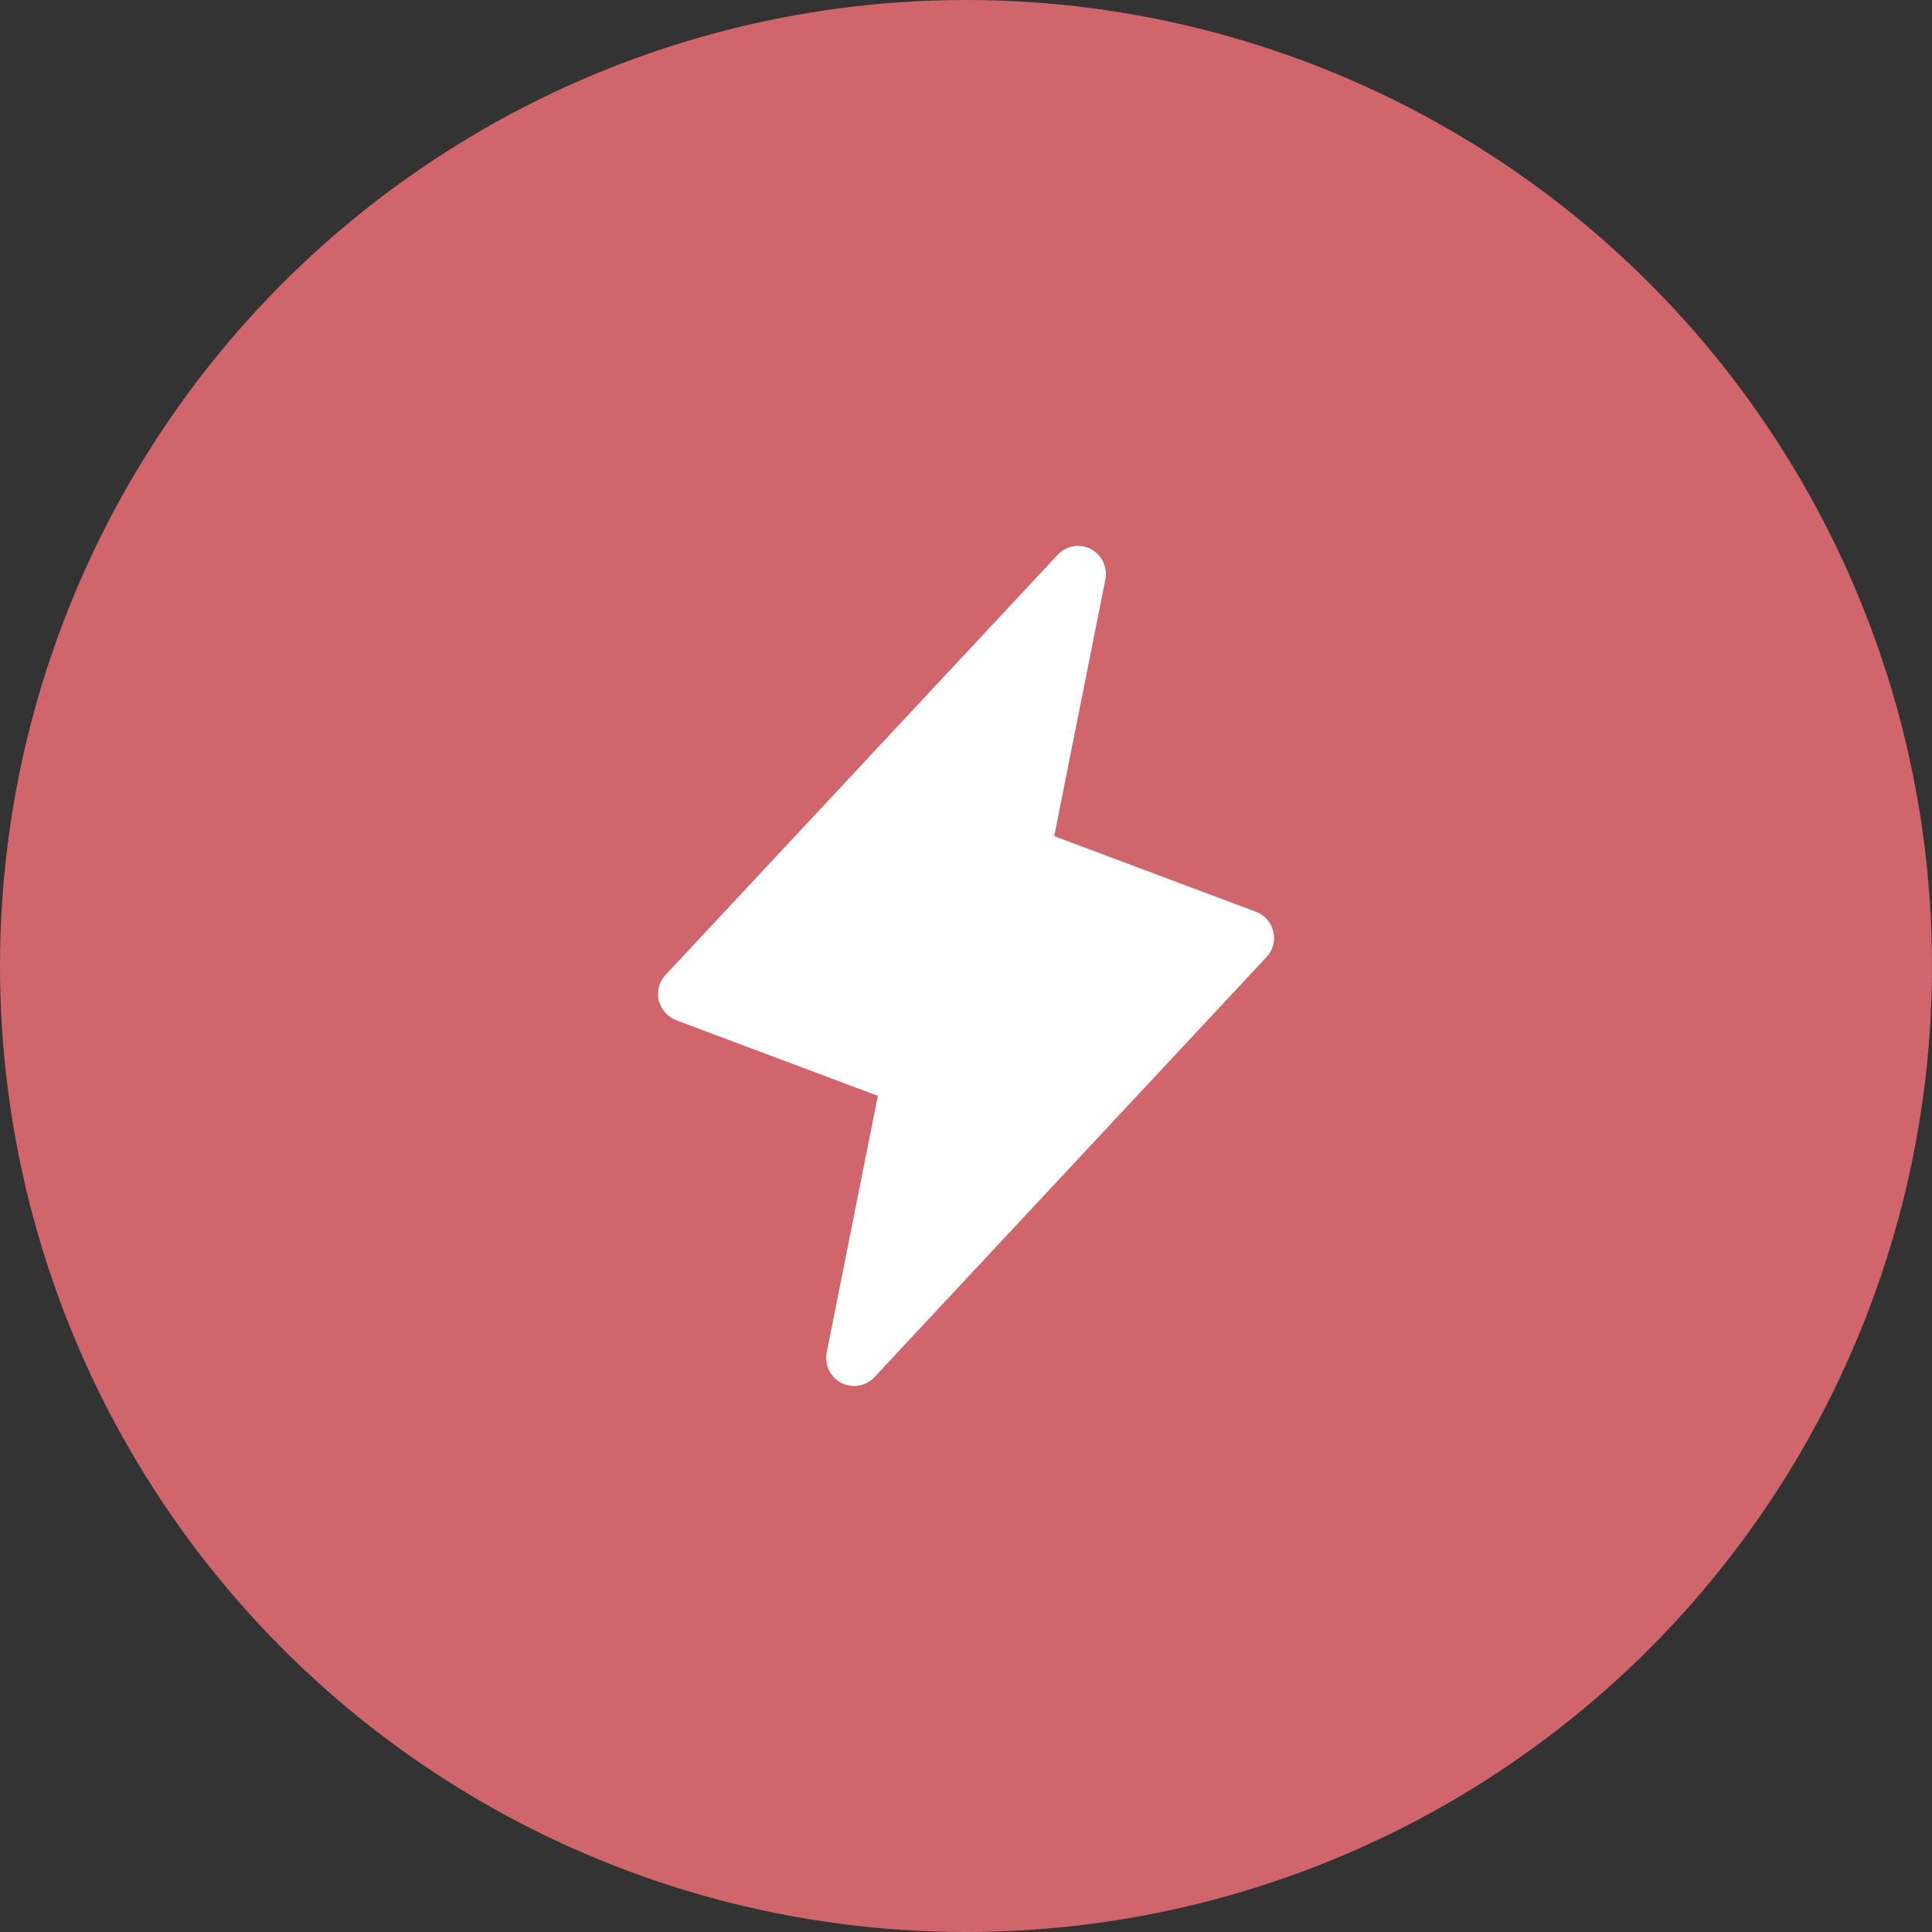
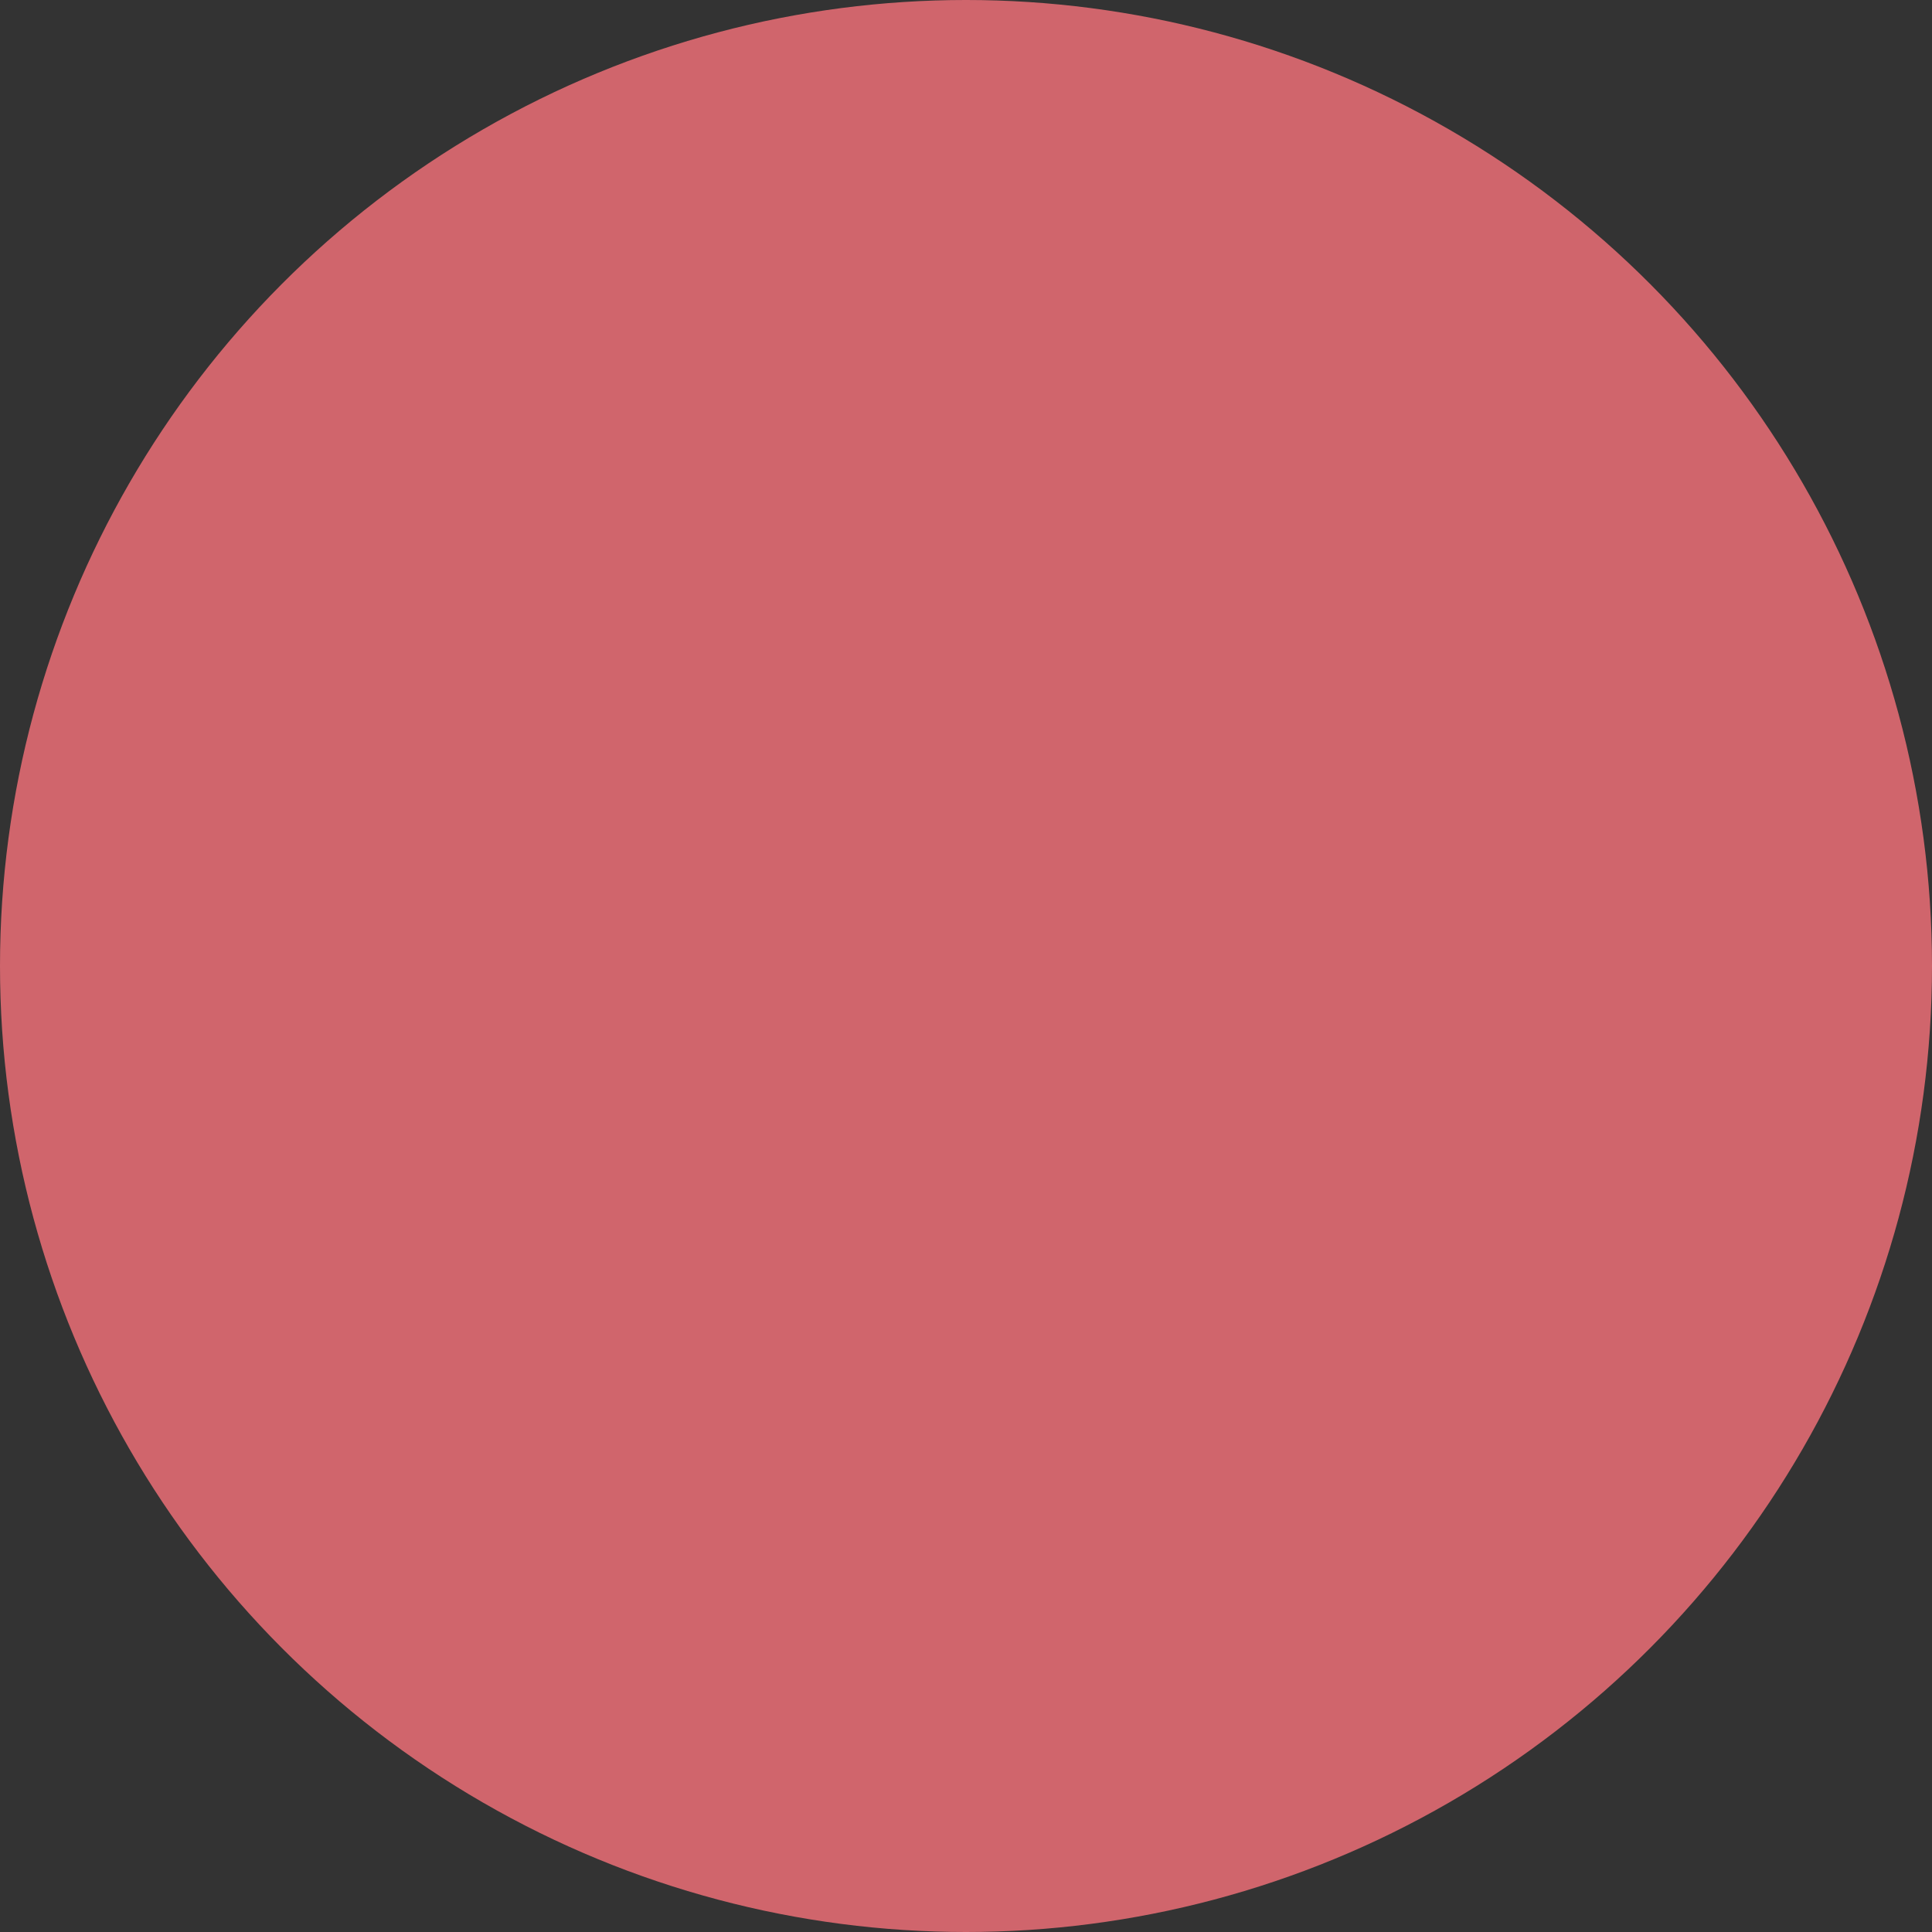
<svg xmlns="http://www.w3.org/2000/svg" width="69" height="69" viewBox="0 0 69 69" fill="none">
  <rect x="0" y="0" width="69" height="69" fill="#333333" stroke="none" />
  <circle cx="34.5" cy="34.5" r="34.5" fill="#D0656C" />
-   <path d="M45.477 33.274C45.439 33.113 45.363 32.964 45.254 32.839C45.145 32.715 45.007 32.62 44.852 32.562L37.651 29.862L39.477 20.699C39.519 20.487 39.491 20.267 39.399 20.071C39.307 19.875 39.154 19.715 38.964 19.612C38.772 19.509 38.551 19.474 38.336 19.51C38.121 19.546 37.925 19.652 37.776 19.812L23.776 34.812C23.662 34.931 23.579 35.077 23.535 35.236C23.491 35.396 23.488 35.563 23.526 35.724C23.566 35.885 23.643 36.033 23.752 36.157C23.86 36.281 23.998 36.377 24.151 36.437L31.352 39.137L29.526 48.299C29.485 48.511 29.512 48.732 29.604 48.927C29.696 49.123 29.849 49.284 30.039 49.387C30.183 49.459 30.341 49.498 30.502 49.499C30.637 49.5 30.772 49.472 30.897 49.419C31.021 49.365 31.134 49.286 31.227 49.187L45.227 34.187C45.341 34.068 45.424 33.922 45.468 33.762C45.512 33.603 45.514 33.435 45.477 33.274Z" fill="white" />
</svg>